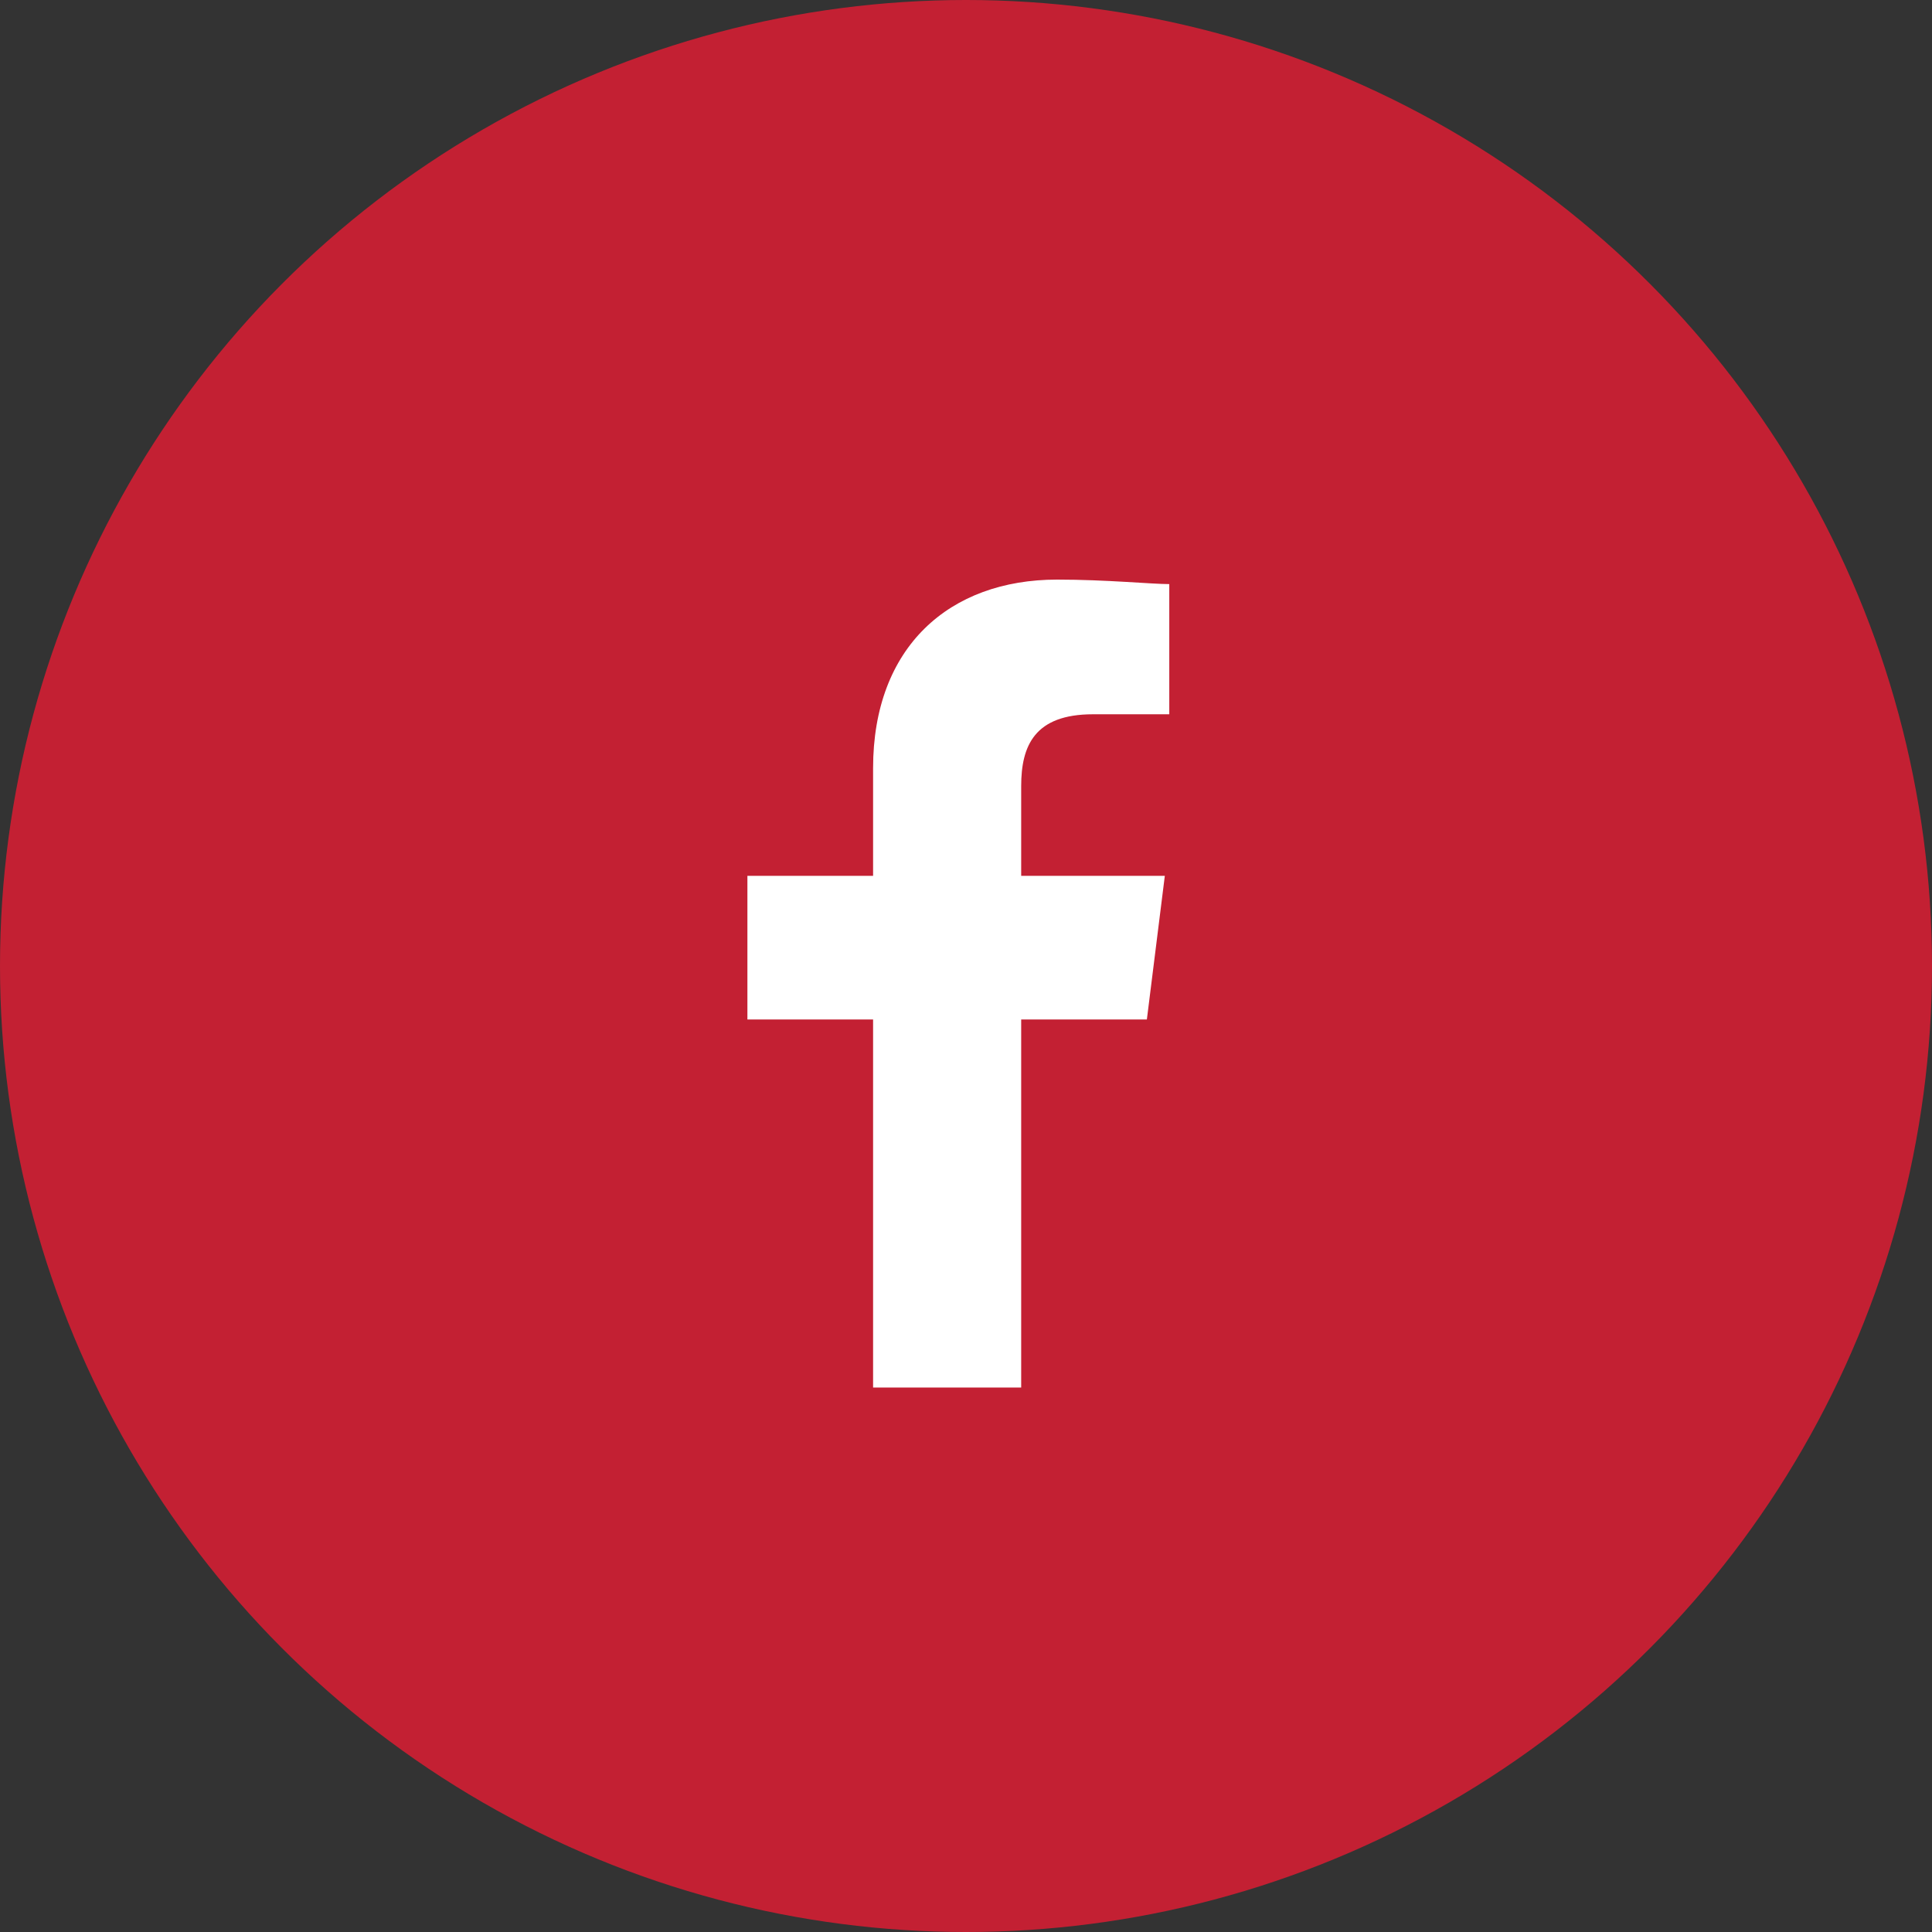
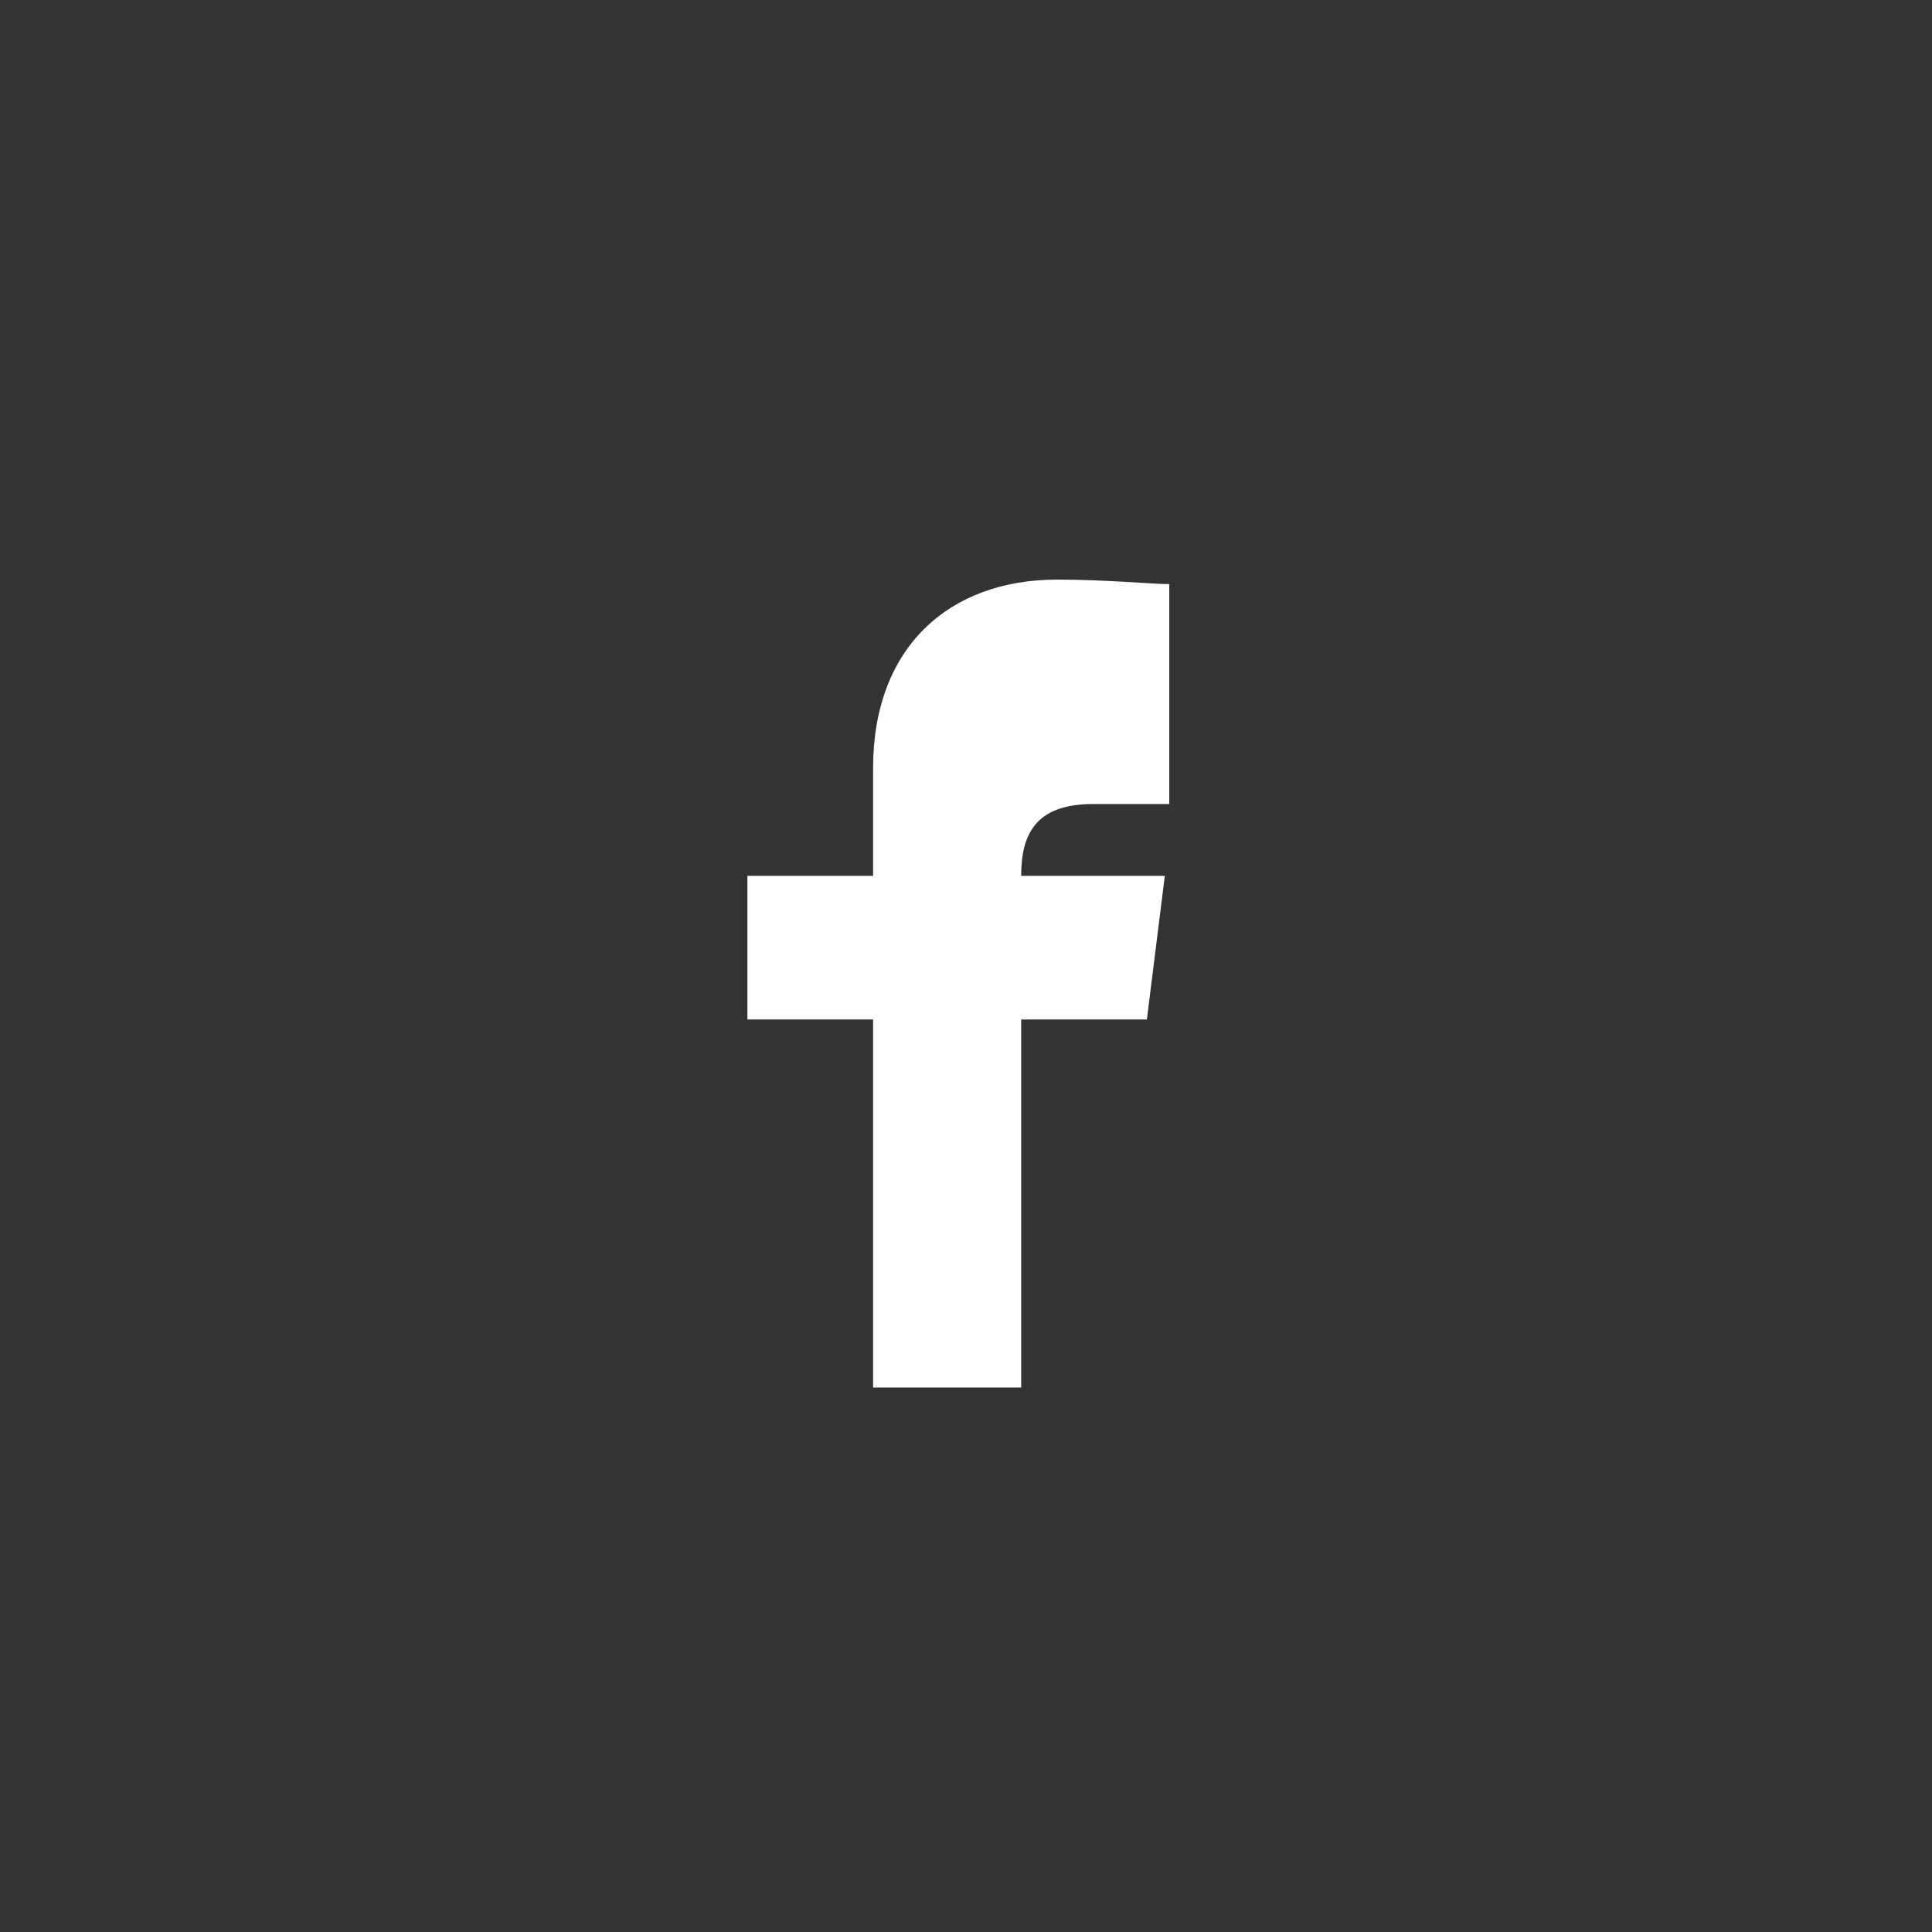
<svg xmlns="http://www.w3.org/2000/svg" width="55" height="55" viewBox="0 0 55 55">
  <rect x="0" y="0" width="55" height="55" fill="#333333" stroke="none" />
  <g id="Group_1495" data-name="Group 1495" transform="translate(-827 -10954)">
-     <circle id="Ellipse_12" data-name="Ellipse 12" cx="27.5" cy="27.5" r="27.5" transform="translate(827 10954)" fill="#c32033" />
-     <path id="Facebook" d="M87.794,23V12.522h3.578l.511-4.089H87.794V5.878c0-1.15.383-2.044,2.044-2.044h2.172V.128C91.5.128,90.222,0,88.817,0c-3.067,0-5.239,1.917-5.239,5.367V8.433H80v4.089h3.578V23Z" transform="translate(768.277 10970.5)" fill="#fff" fill-rule="evenodd" />
+     <path id="Facebook" d="M87.794,23V12.522h3.578l.511-4.089H87.794c0-1.15.383-2.044,2.044-2.044h2.172V.128C91.5.128,90.222,0,88.817,0c-3.067,0-5.239,1.917-5.239,5.367V8.433H80v4.089h3.578V23Z" transform="translate(768.277 10970.5)" fill="#fff" fill-rule="evenodd" />
  </g>
</svg>